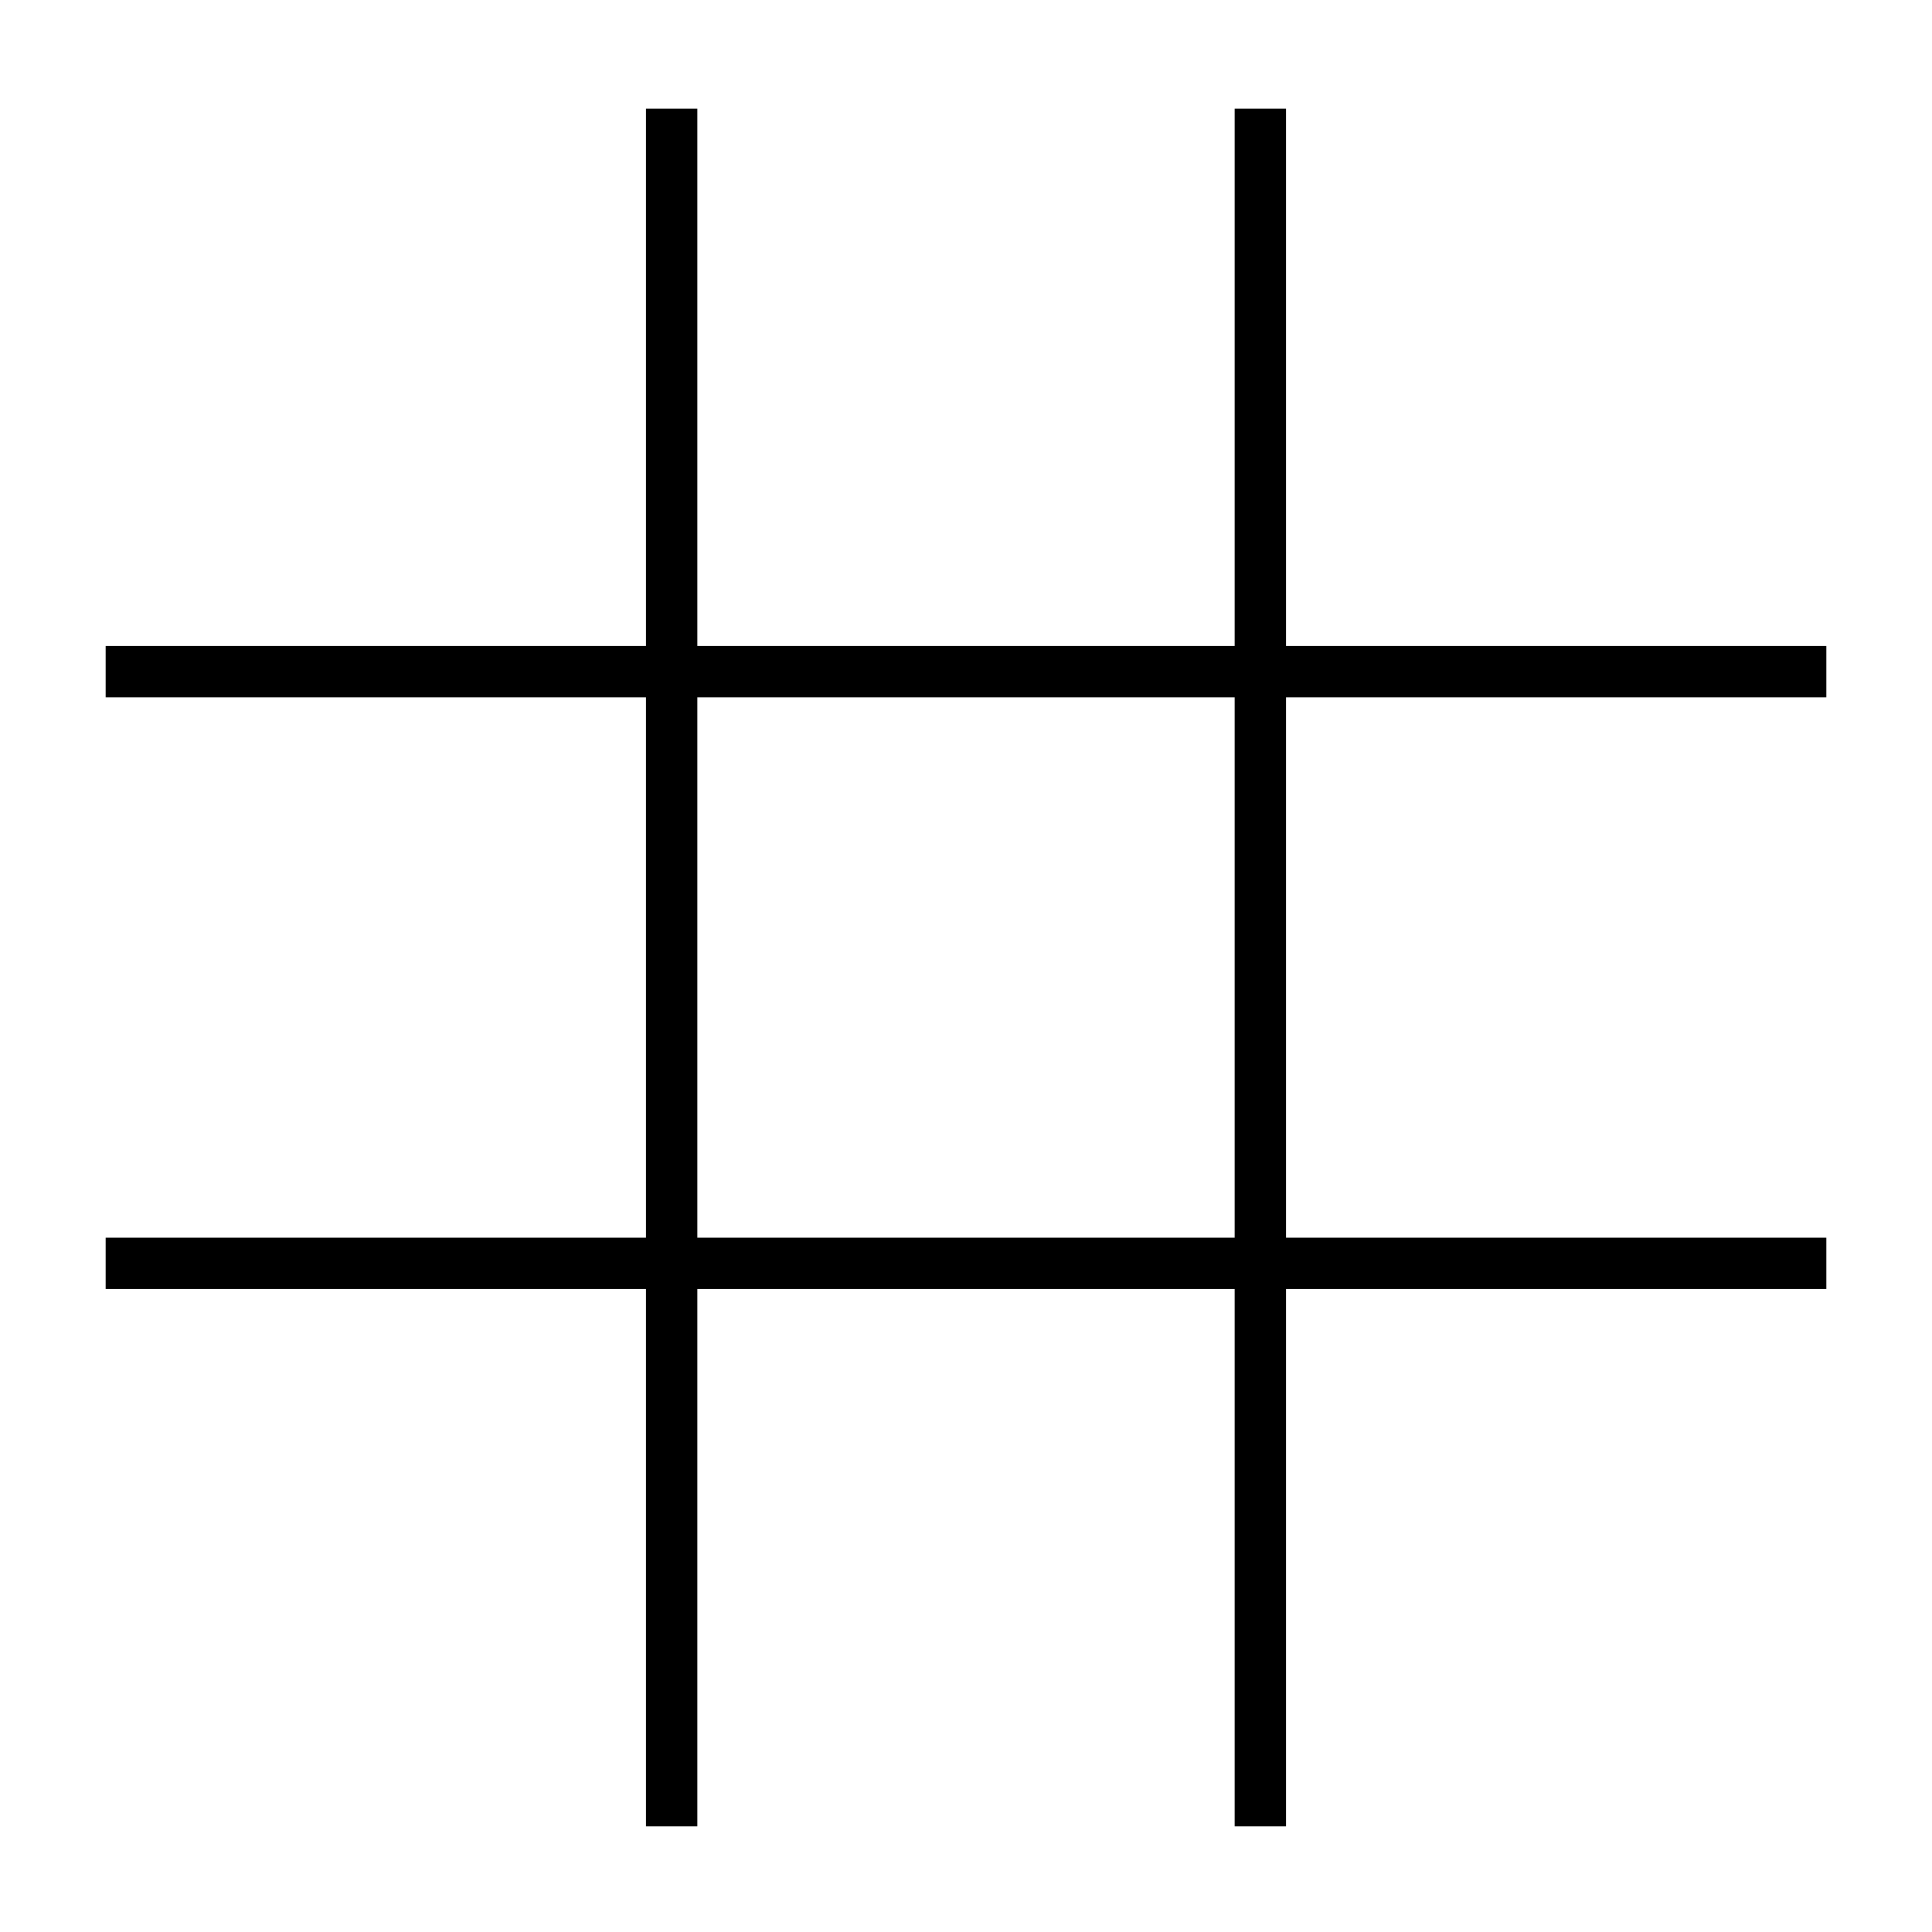
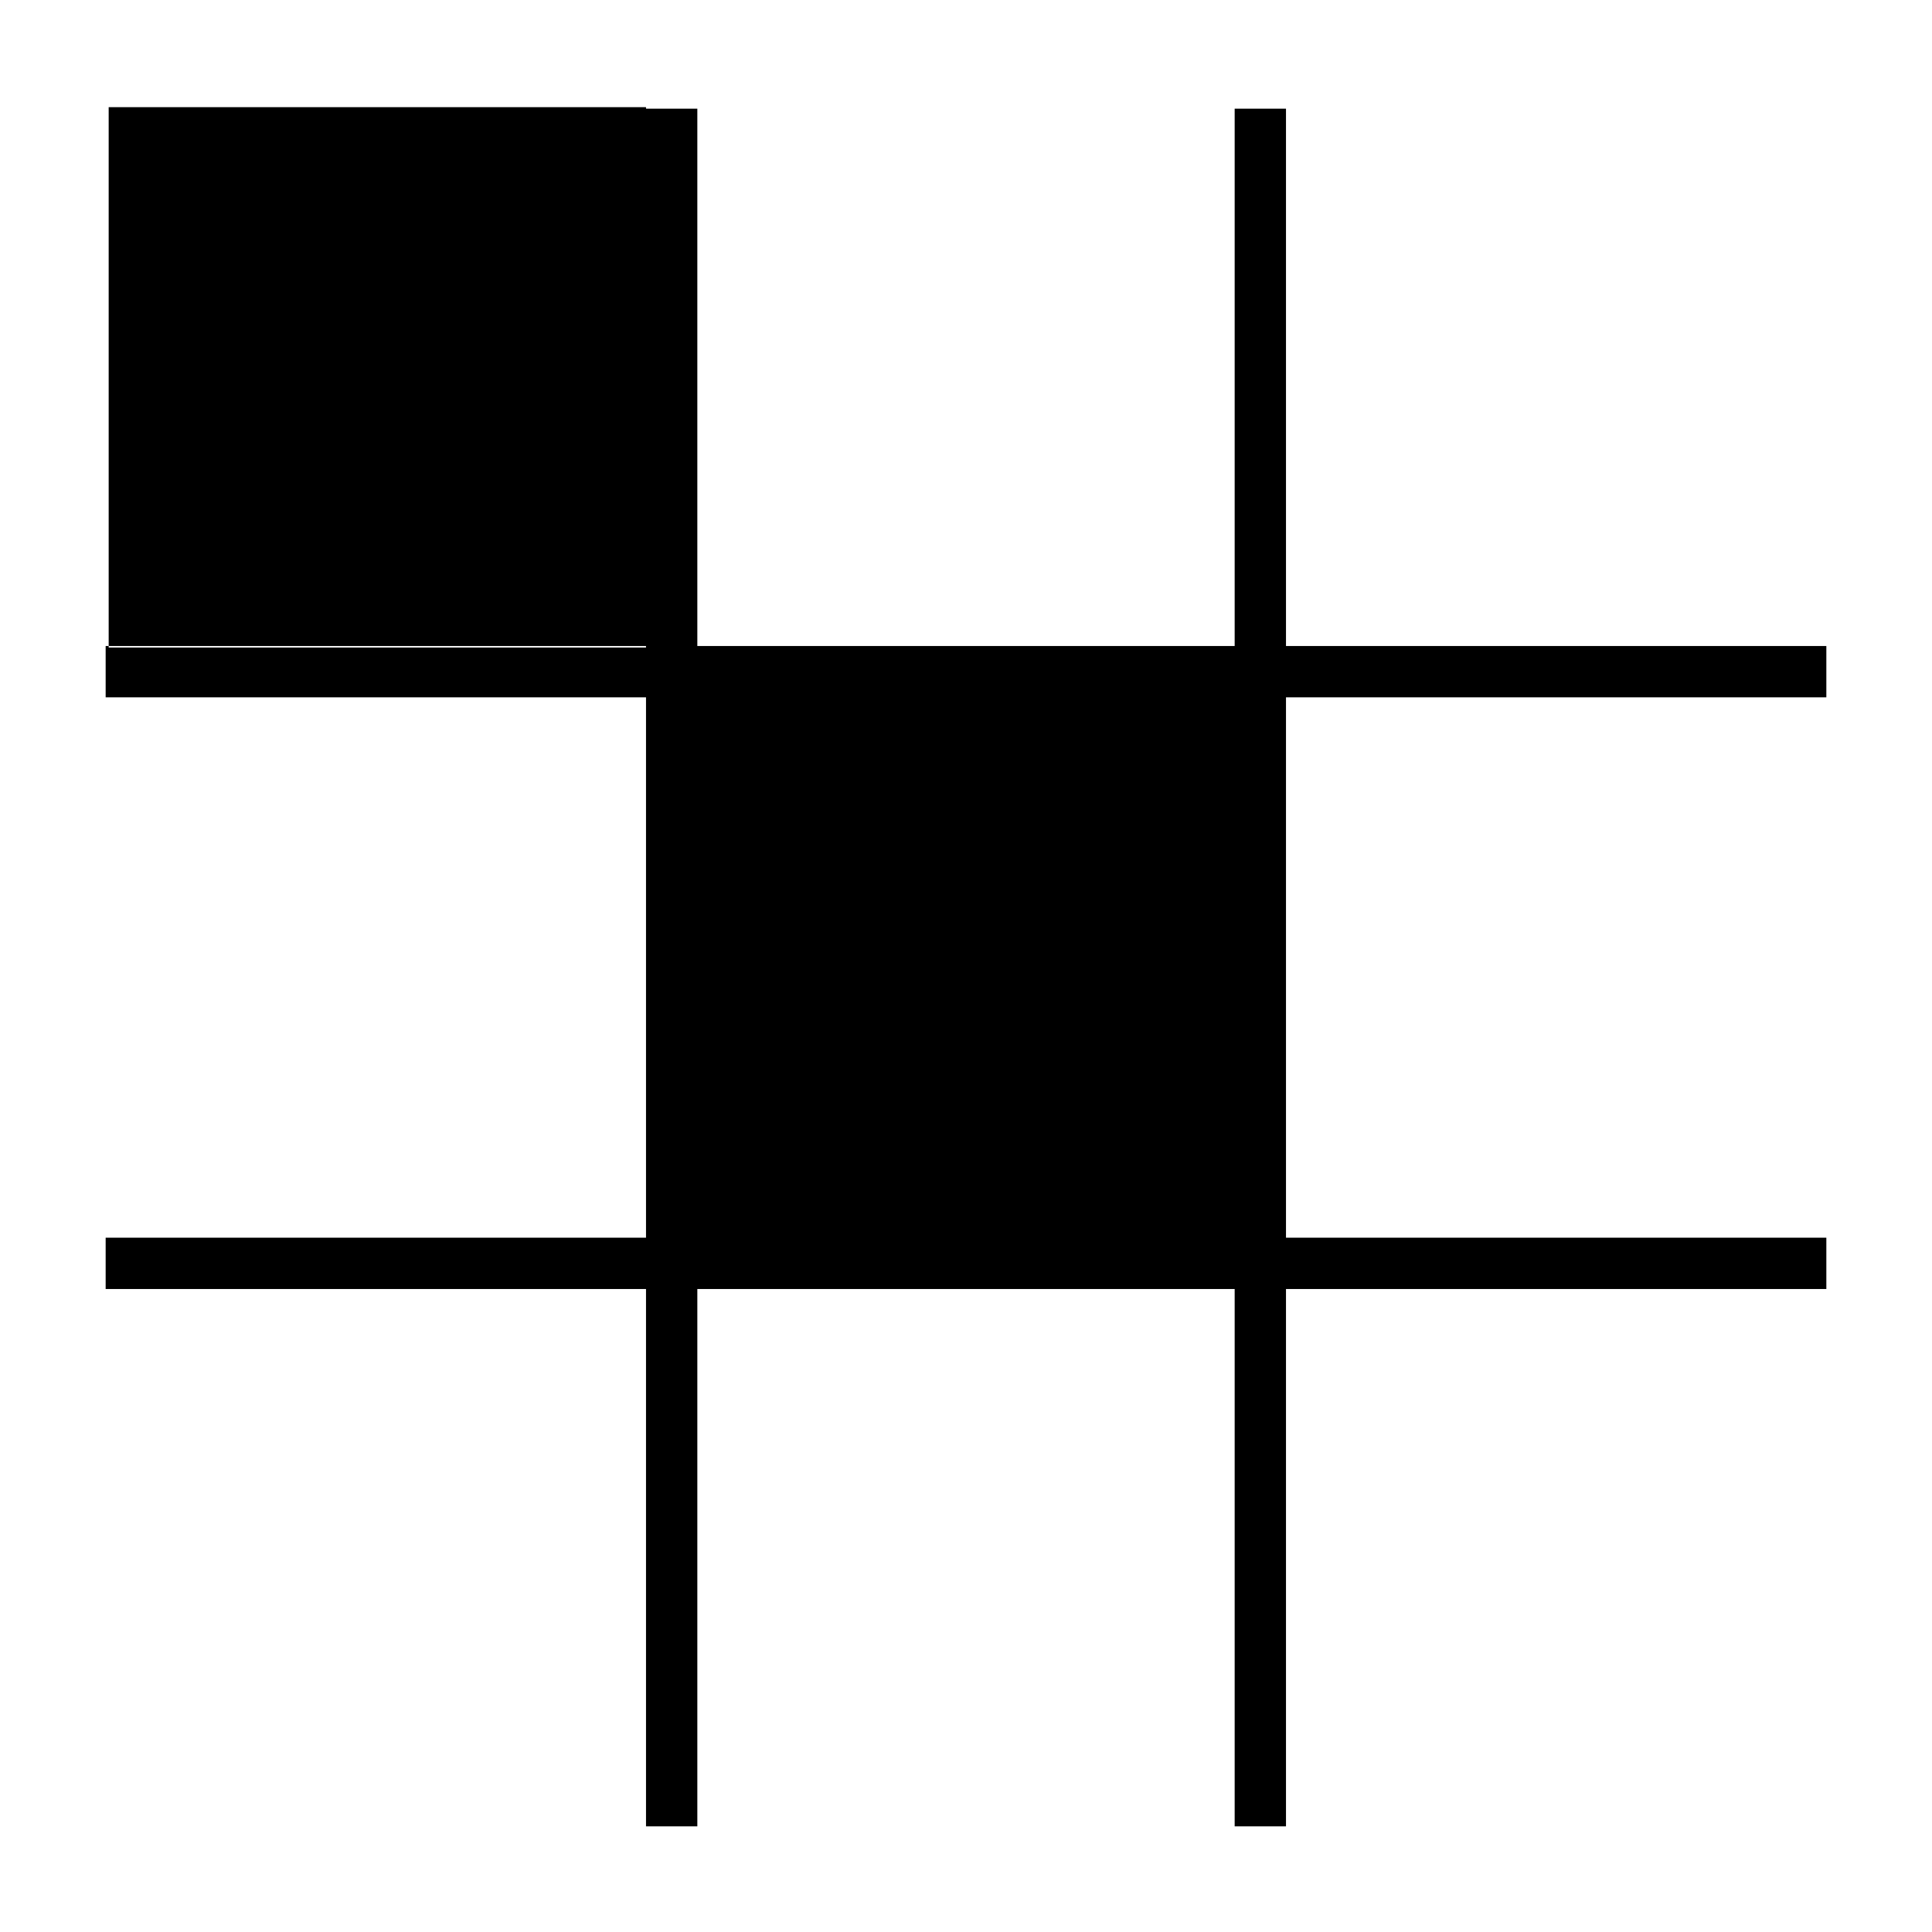
<svg xmlns="http://www.w3.org/2000/svg" version="1.0" width="640pt" height="640pt" viewBox="0 0 640 640" preserveAspectRatio="xMidYMid meet">
  <g transform="translate(0,640) scale(0.1,-0.1)" fill="#000000" stroke="none">
-     <path d="M2140 5150 l0 -890 -895 0 -895 0 0 -85 0 -85 895 0 895 0 0 -895 0 -895 -895 0 -895 0 0 -85 0 -85 895 0 895 0 0 -890 0 -890 85 0 85 0 0 890 0 890 890 0 890 0 0 -890 0 -890 85 0 85 0 0 890 0 890 895 0 895 0 0 85 0 85 -895 0 -895 0 0 895 0 895 895 0 895 0 0 85 0 85 -895 0 -895 0 0 890 0 890 -85 0 -85 0 0 -890 0 -890 -890 0 -890 0 0 890 0 890 -85 0 -85 0 0 -890z m1950 -1955 l0 -895 -890 0 -890 0 0 895 0 895 890 0 890 0 0 -895z" />
+     <path d="M2140 5150 l0 -890 -895 0 -895 0 0 -85 0 -85 895 0 895 0 0 -895 0 -895 -895 0 -895 0 0 -85 0 -85 895 0 895 0 0 -890 0 -890 85 0 85 0 0 890 0 890 890 0 890 0 0 -890 0 -890 85 0 85 0 0 890 0 890 895 0 895 0 0 85 0 85 -895 0 -895 0 0 895 0 895 895 0 895 0 0 85 0 85 -895 0 -895 0 0 890 0 890 -85 0 -85 0 0 -890 0 -890 -890 0 -890 0 0 890 0 890 -85 0 -85 0 0 -890z l0 -895 -890 0 -890 0 0 895 0 895 890 0 890 0 0 -895z" />
  </g>
</svg>